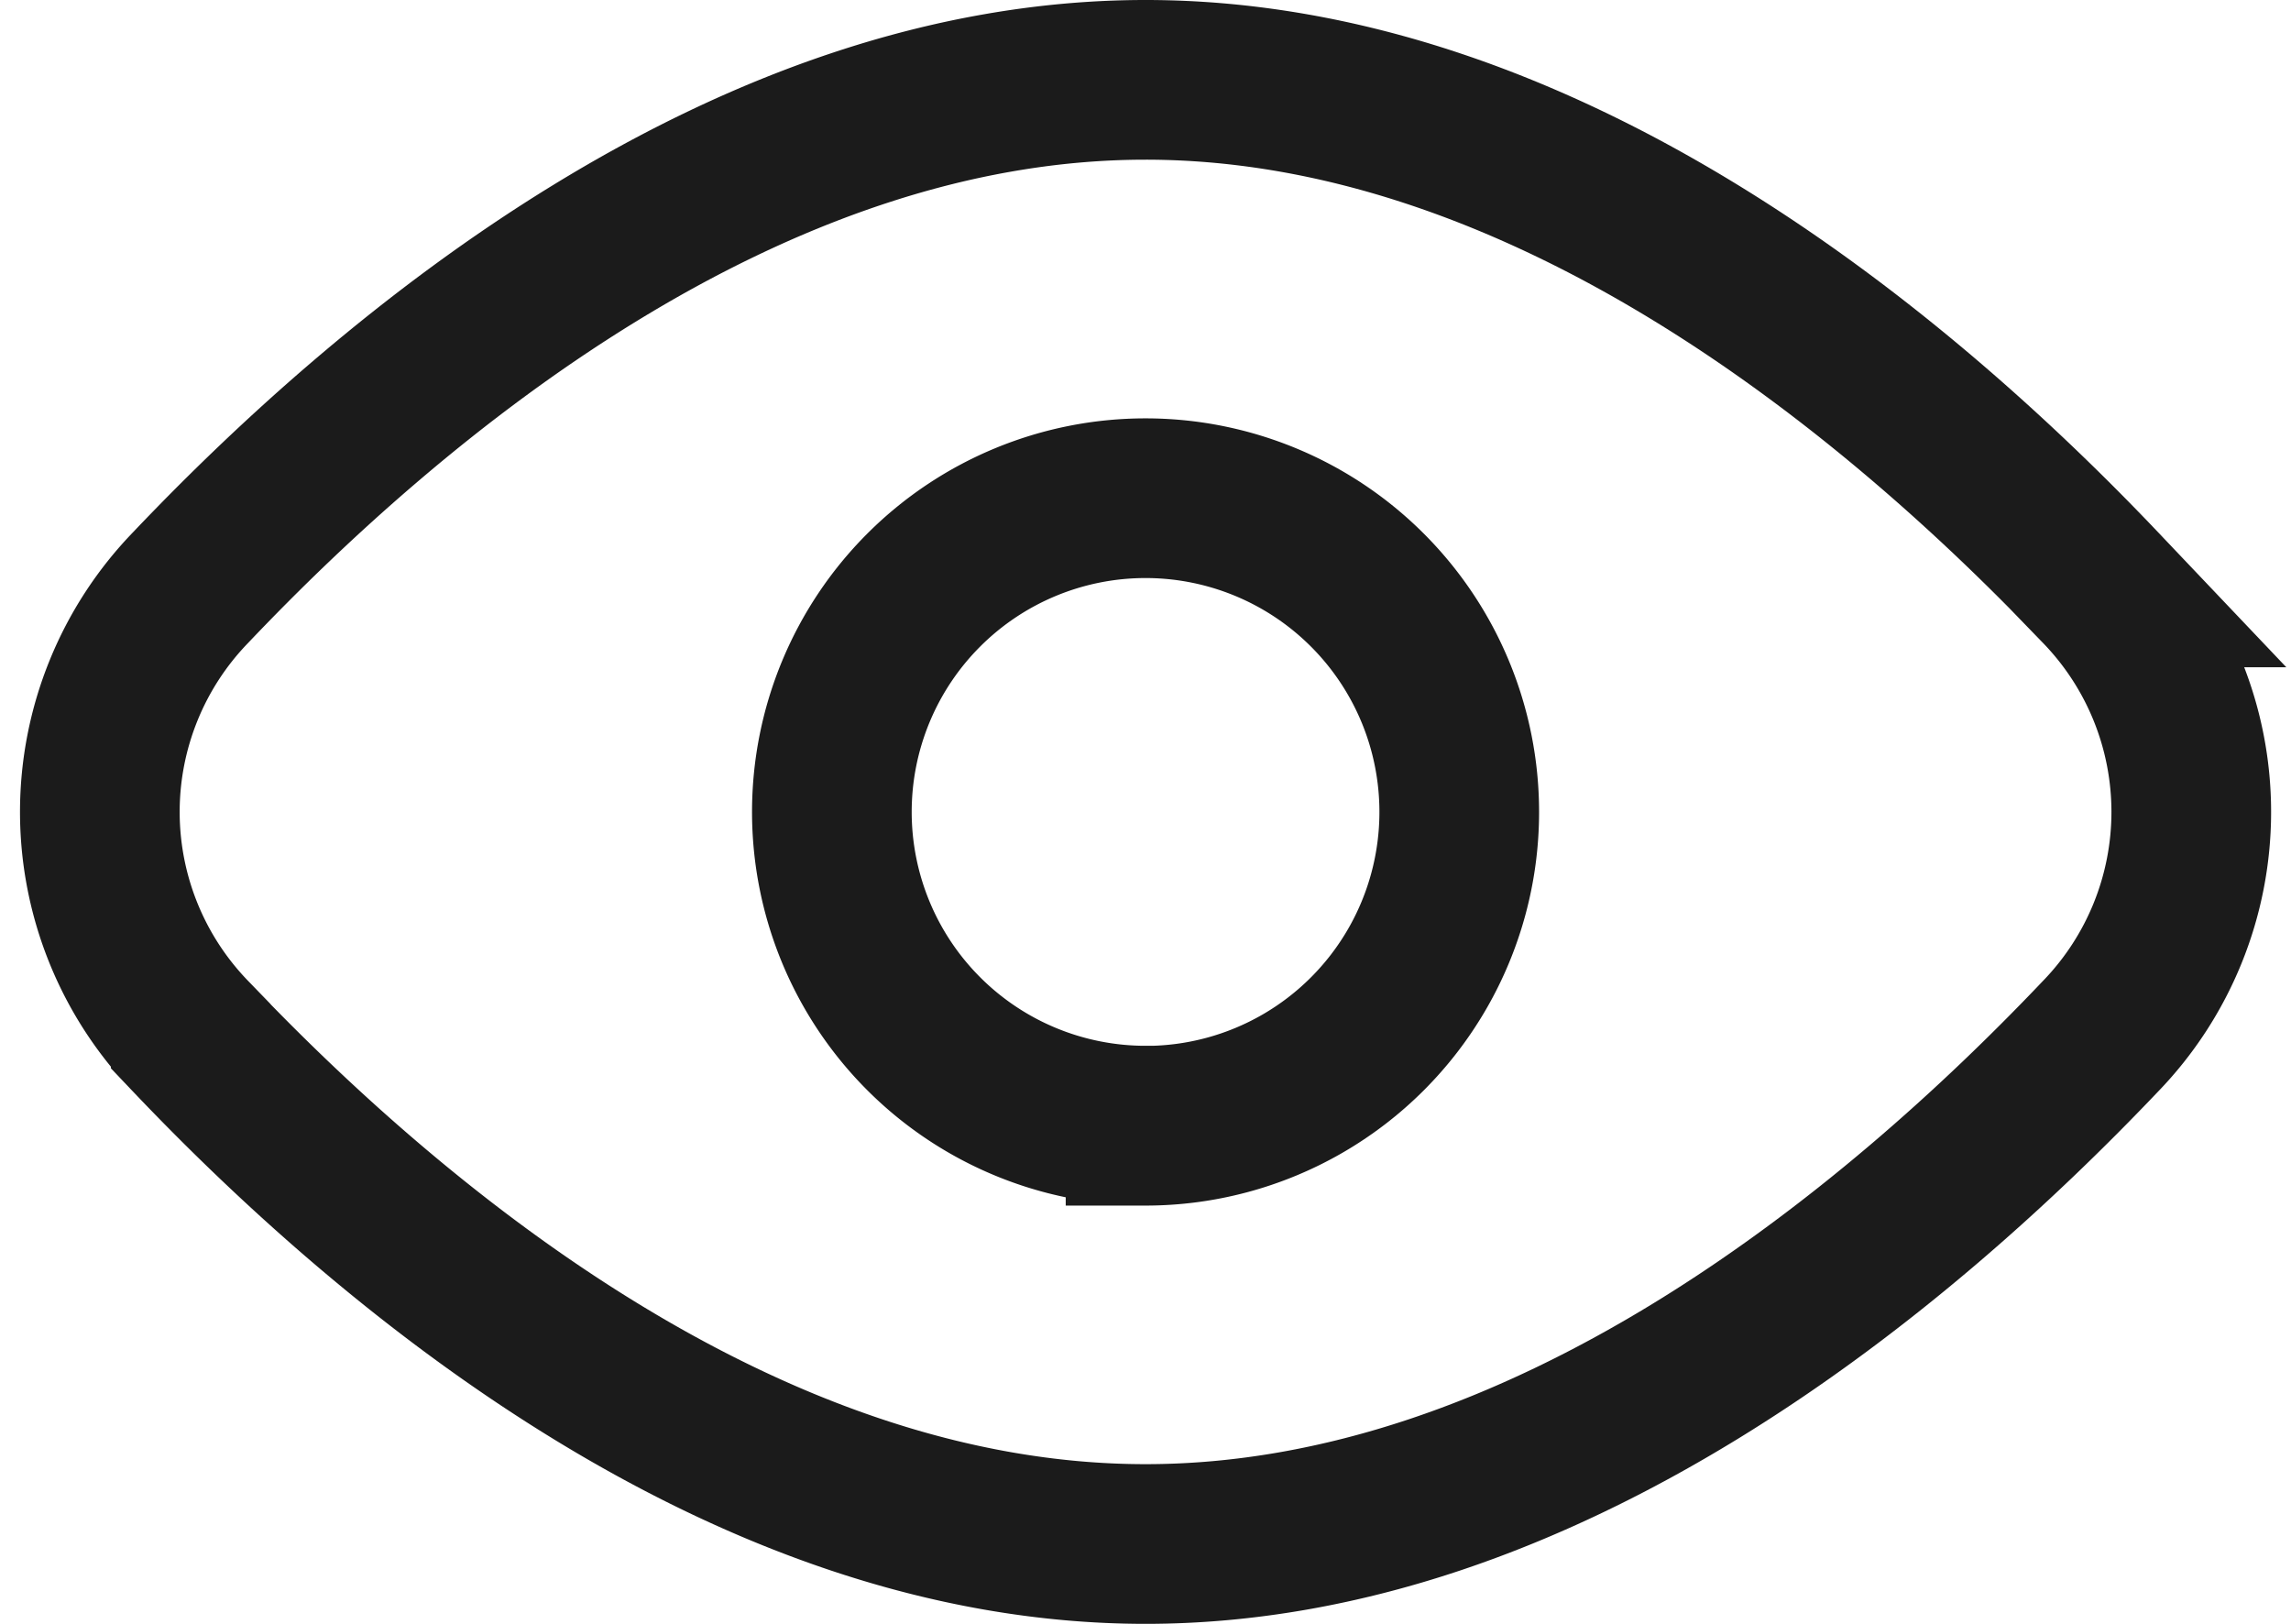
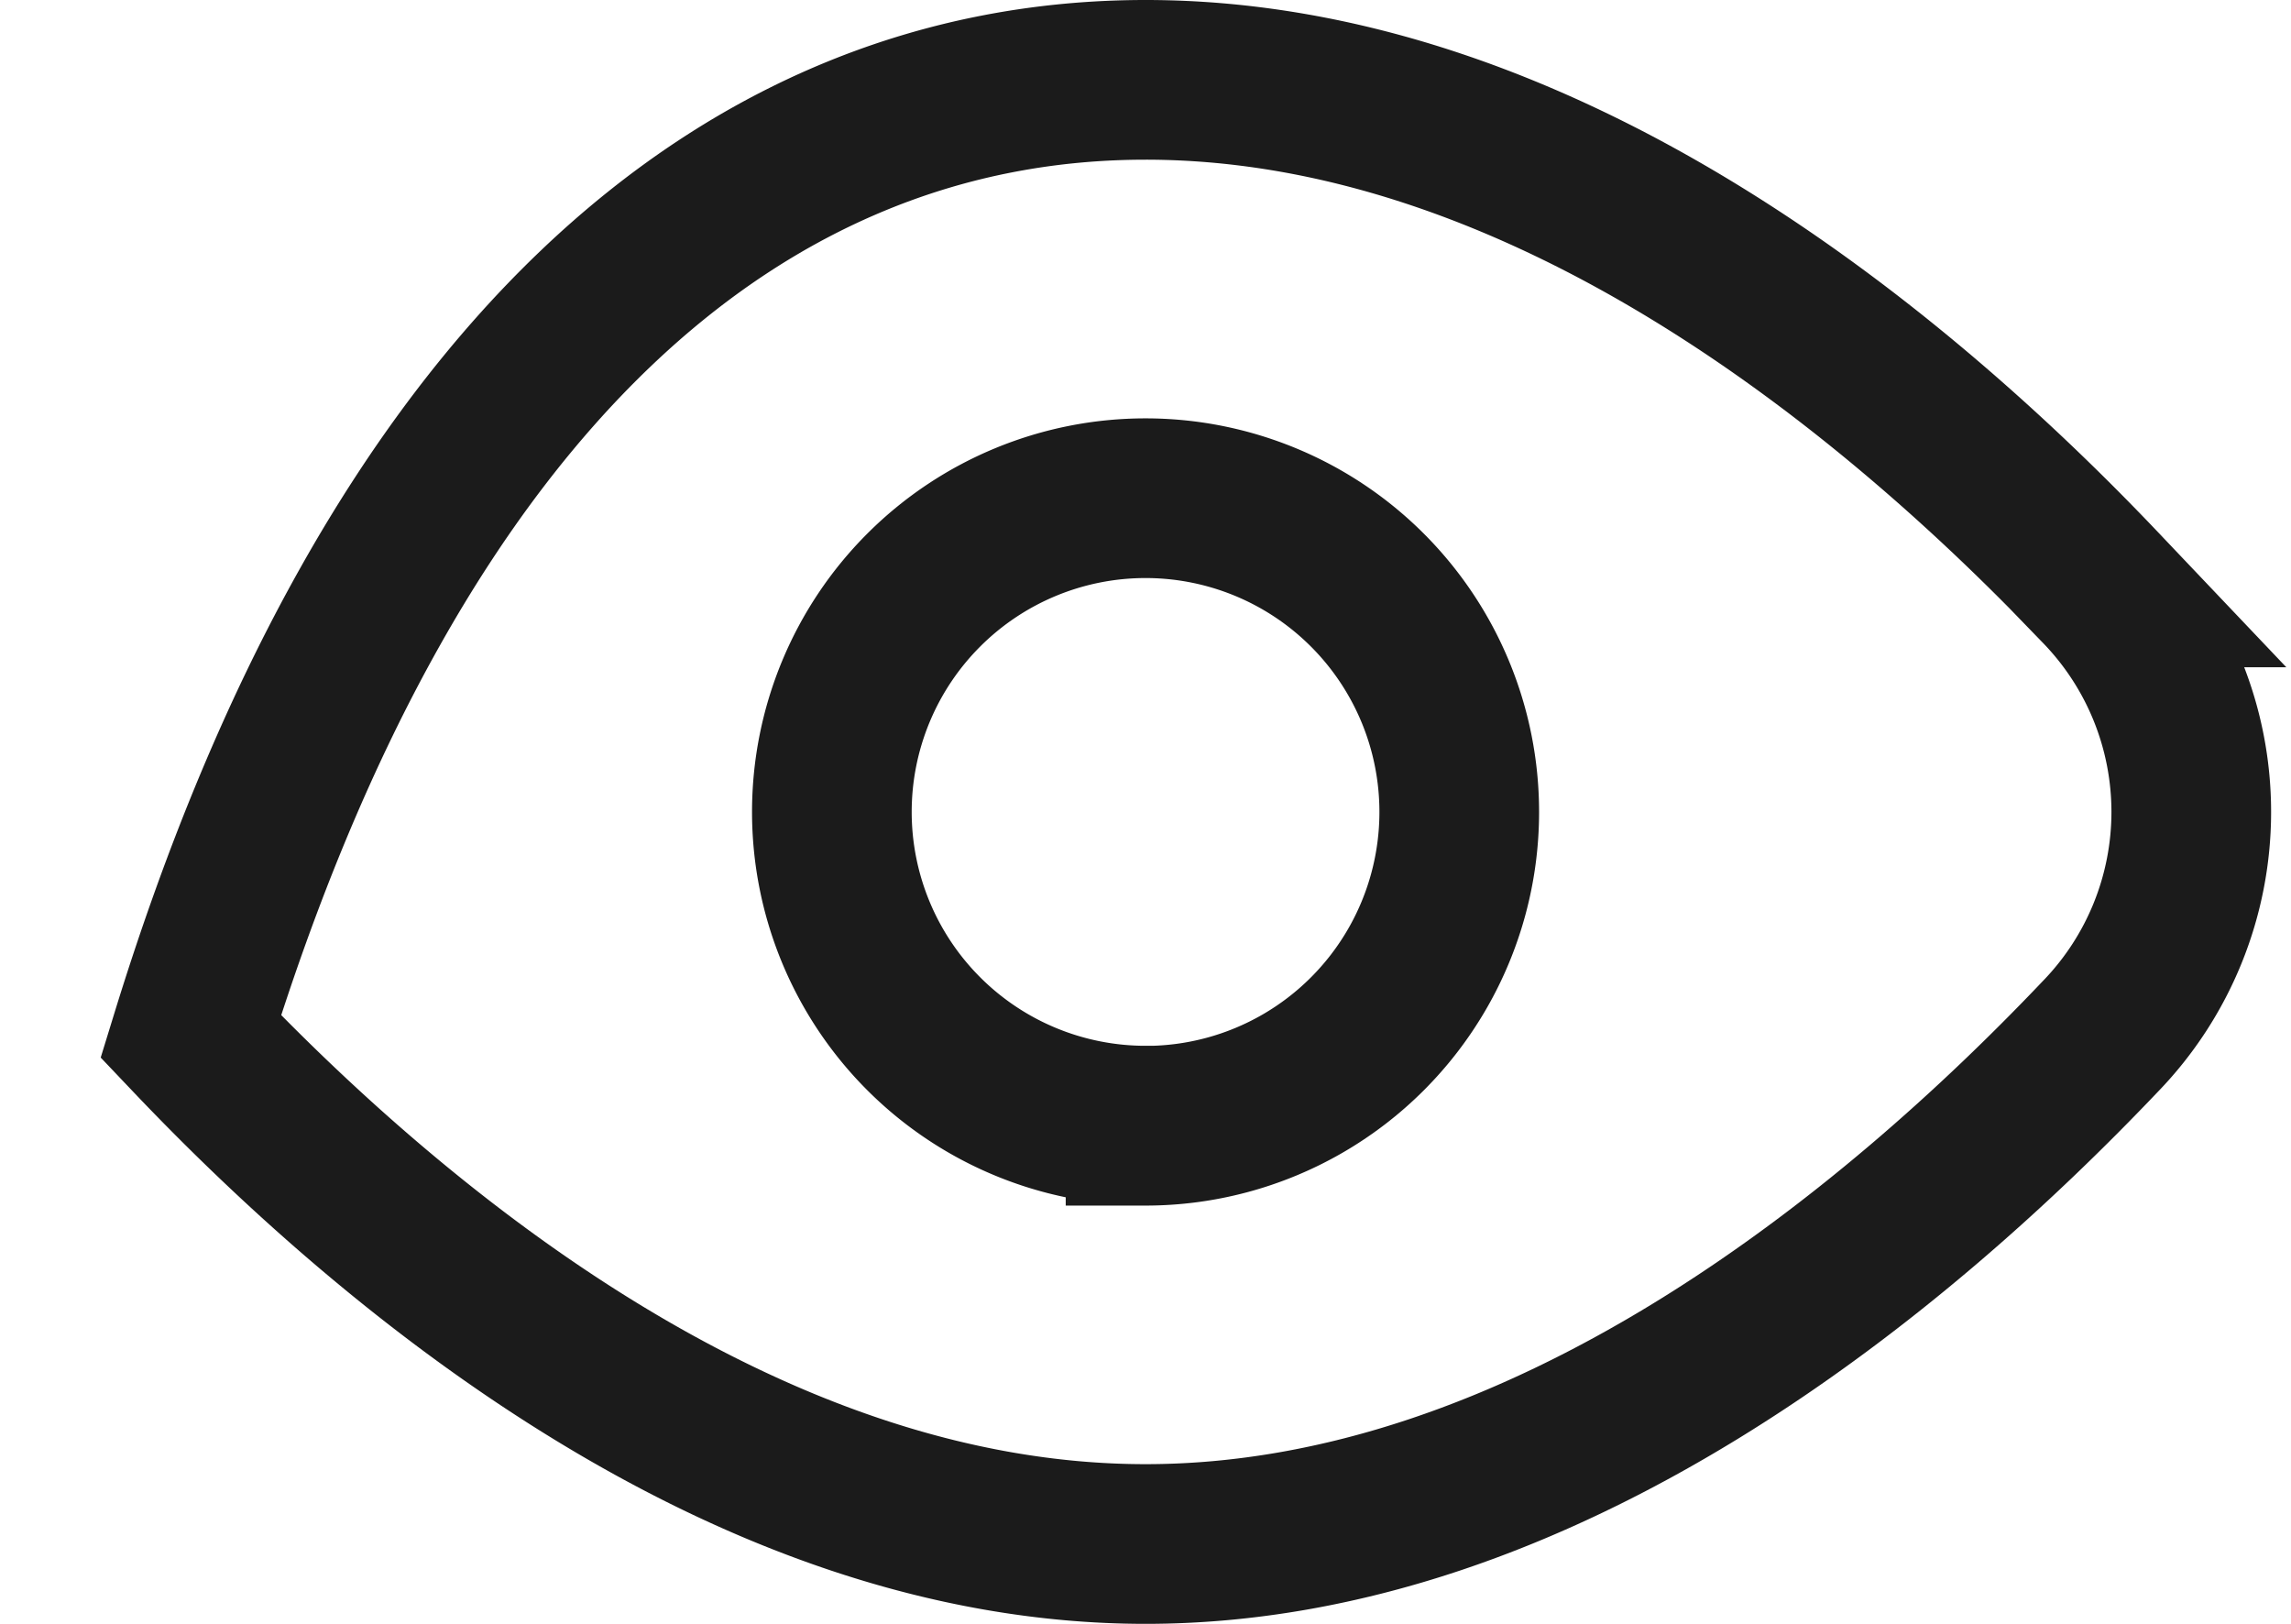
<svg xmlns="http://www.w3.org/2000/svg" width="21.523" height="15.254" viewBox="0 0 21.523 15.254">
  <g id="Password_show" data-name="Password show" transform="translate(0.937 0.75)" style="isolation: isolate">
-     <path id="Vector" d="M9.825,13.754c-3.749,0-7.049-2.746-8.97-4.768a3.031,3.031,0,0,1,0-4.218C2.776,2.746,6.076,0,9.825,0s7.049,2.746,8.97,4.768a3.031,3.031,0,0,1,0,4.218C16.873,11.008,13.573,13.754,9.825,13.754Zm0-3.93a2.947,2.947,0,1,1,2.947-2.947A2.947,2.947,0,0,1,9.825,9.825Z" transform="translate(0 0)" fill="none" stroke="#1b1b1b" stroke-width="1.5" style="isolation: isolate" />
+     <path id="Vector" d="M9.825,13.754c-3.749,0-7.049-2.746-8.97-4.768C2.776,2.746,6.076,0,9.825,0s7.049,2.746,8.97,4.768a3.031,3.031,0,0,1,0,4.218C16.873,11.008,13.573,13.754,9.825,13.754Zm0-3.93a2.947,2.947,0,1,1,2.947-2.947A2.947,2.947,0,0,1,9.825,9.825Z" transform="translate(0 0)" fill="none" stroke="#1b1b1b" stroke-width="1.5" style="isolation: isolate" />
  </g>
</svg>